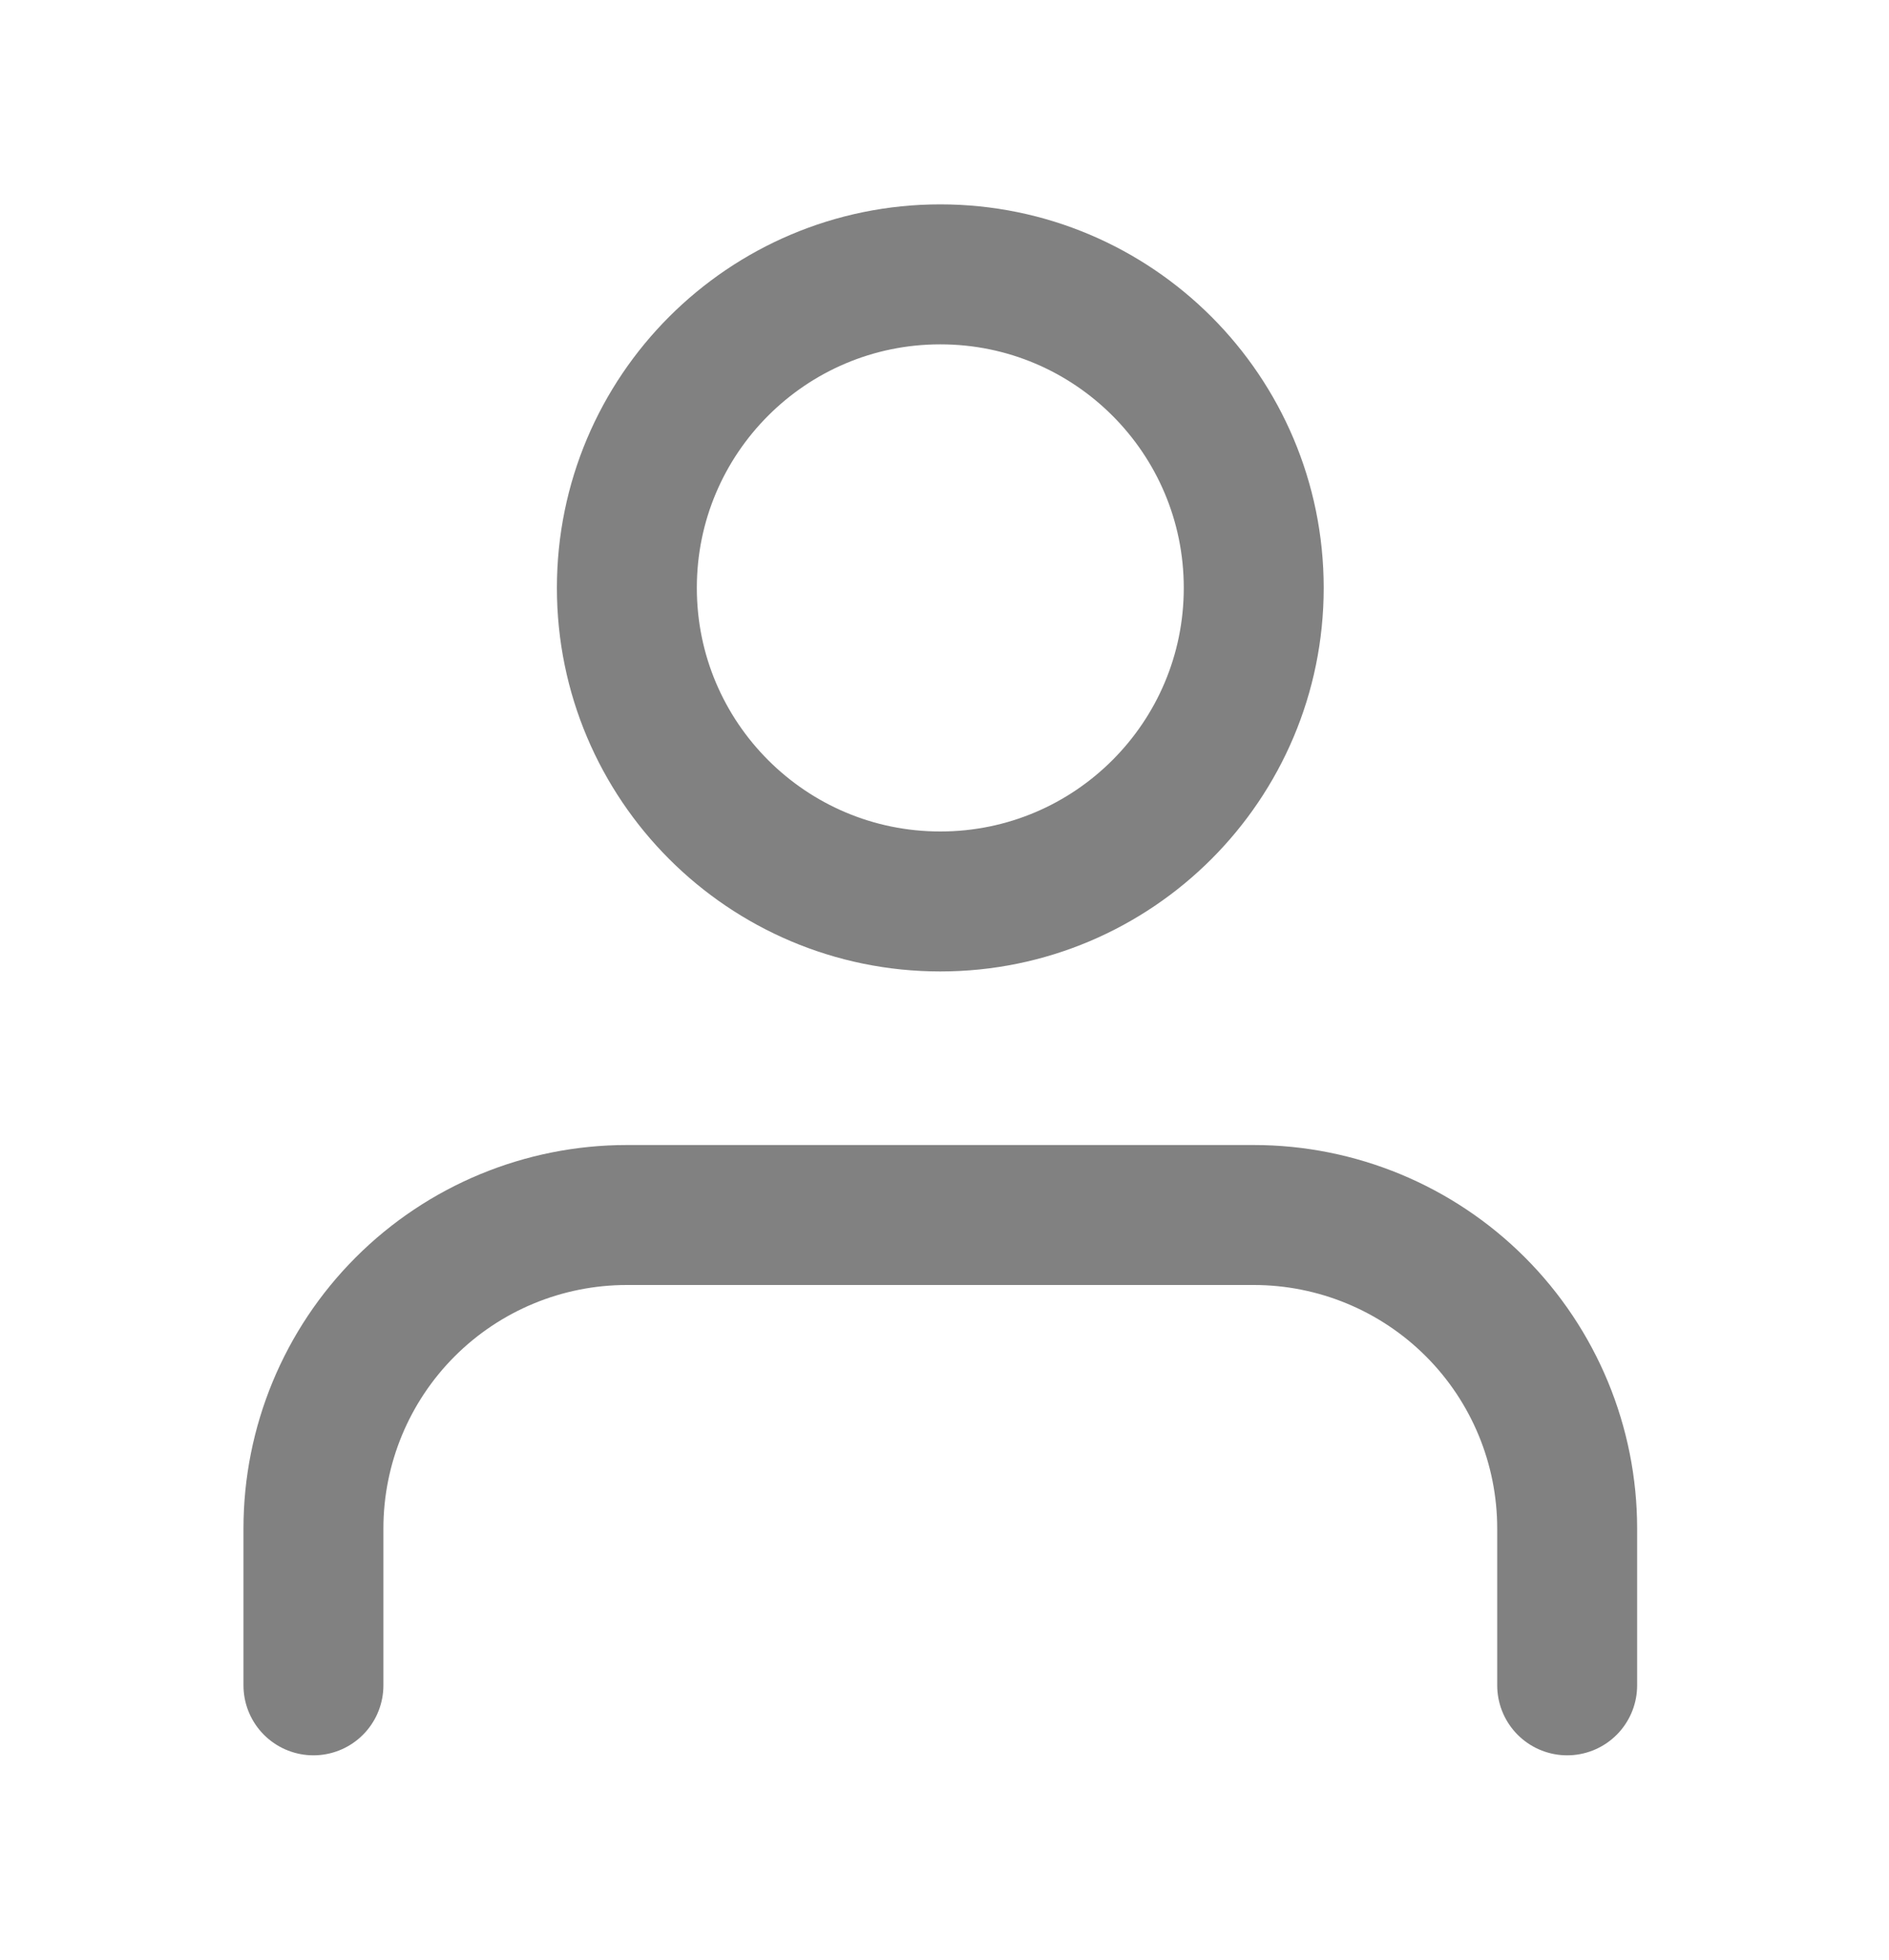
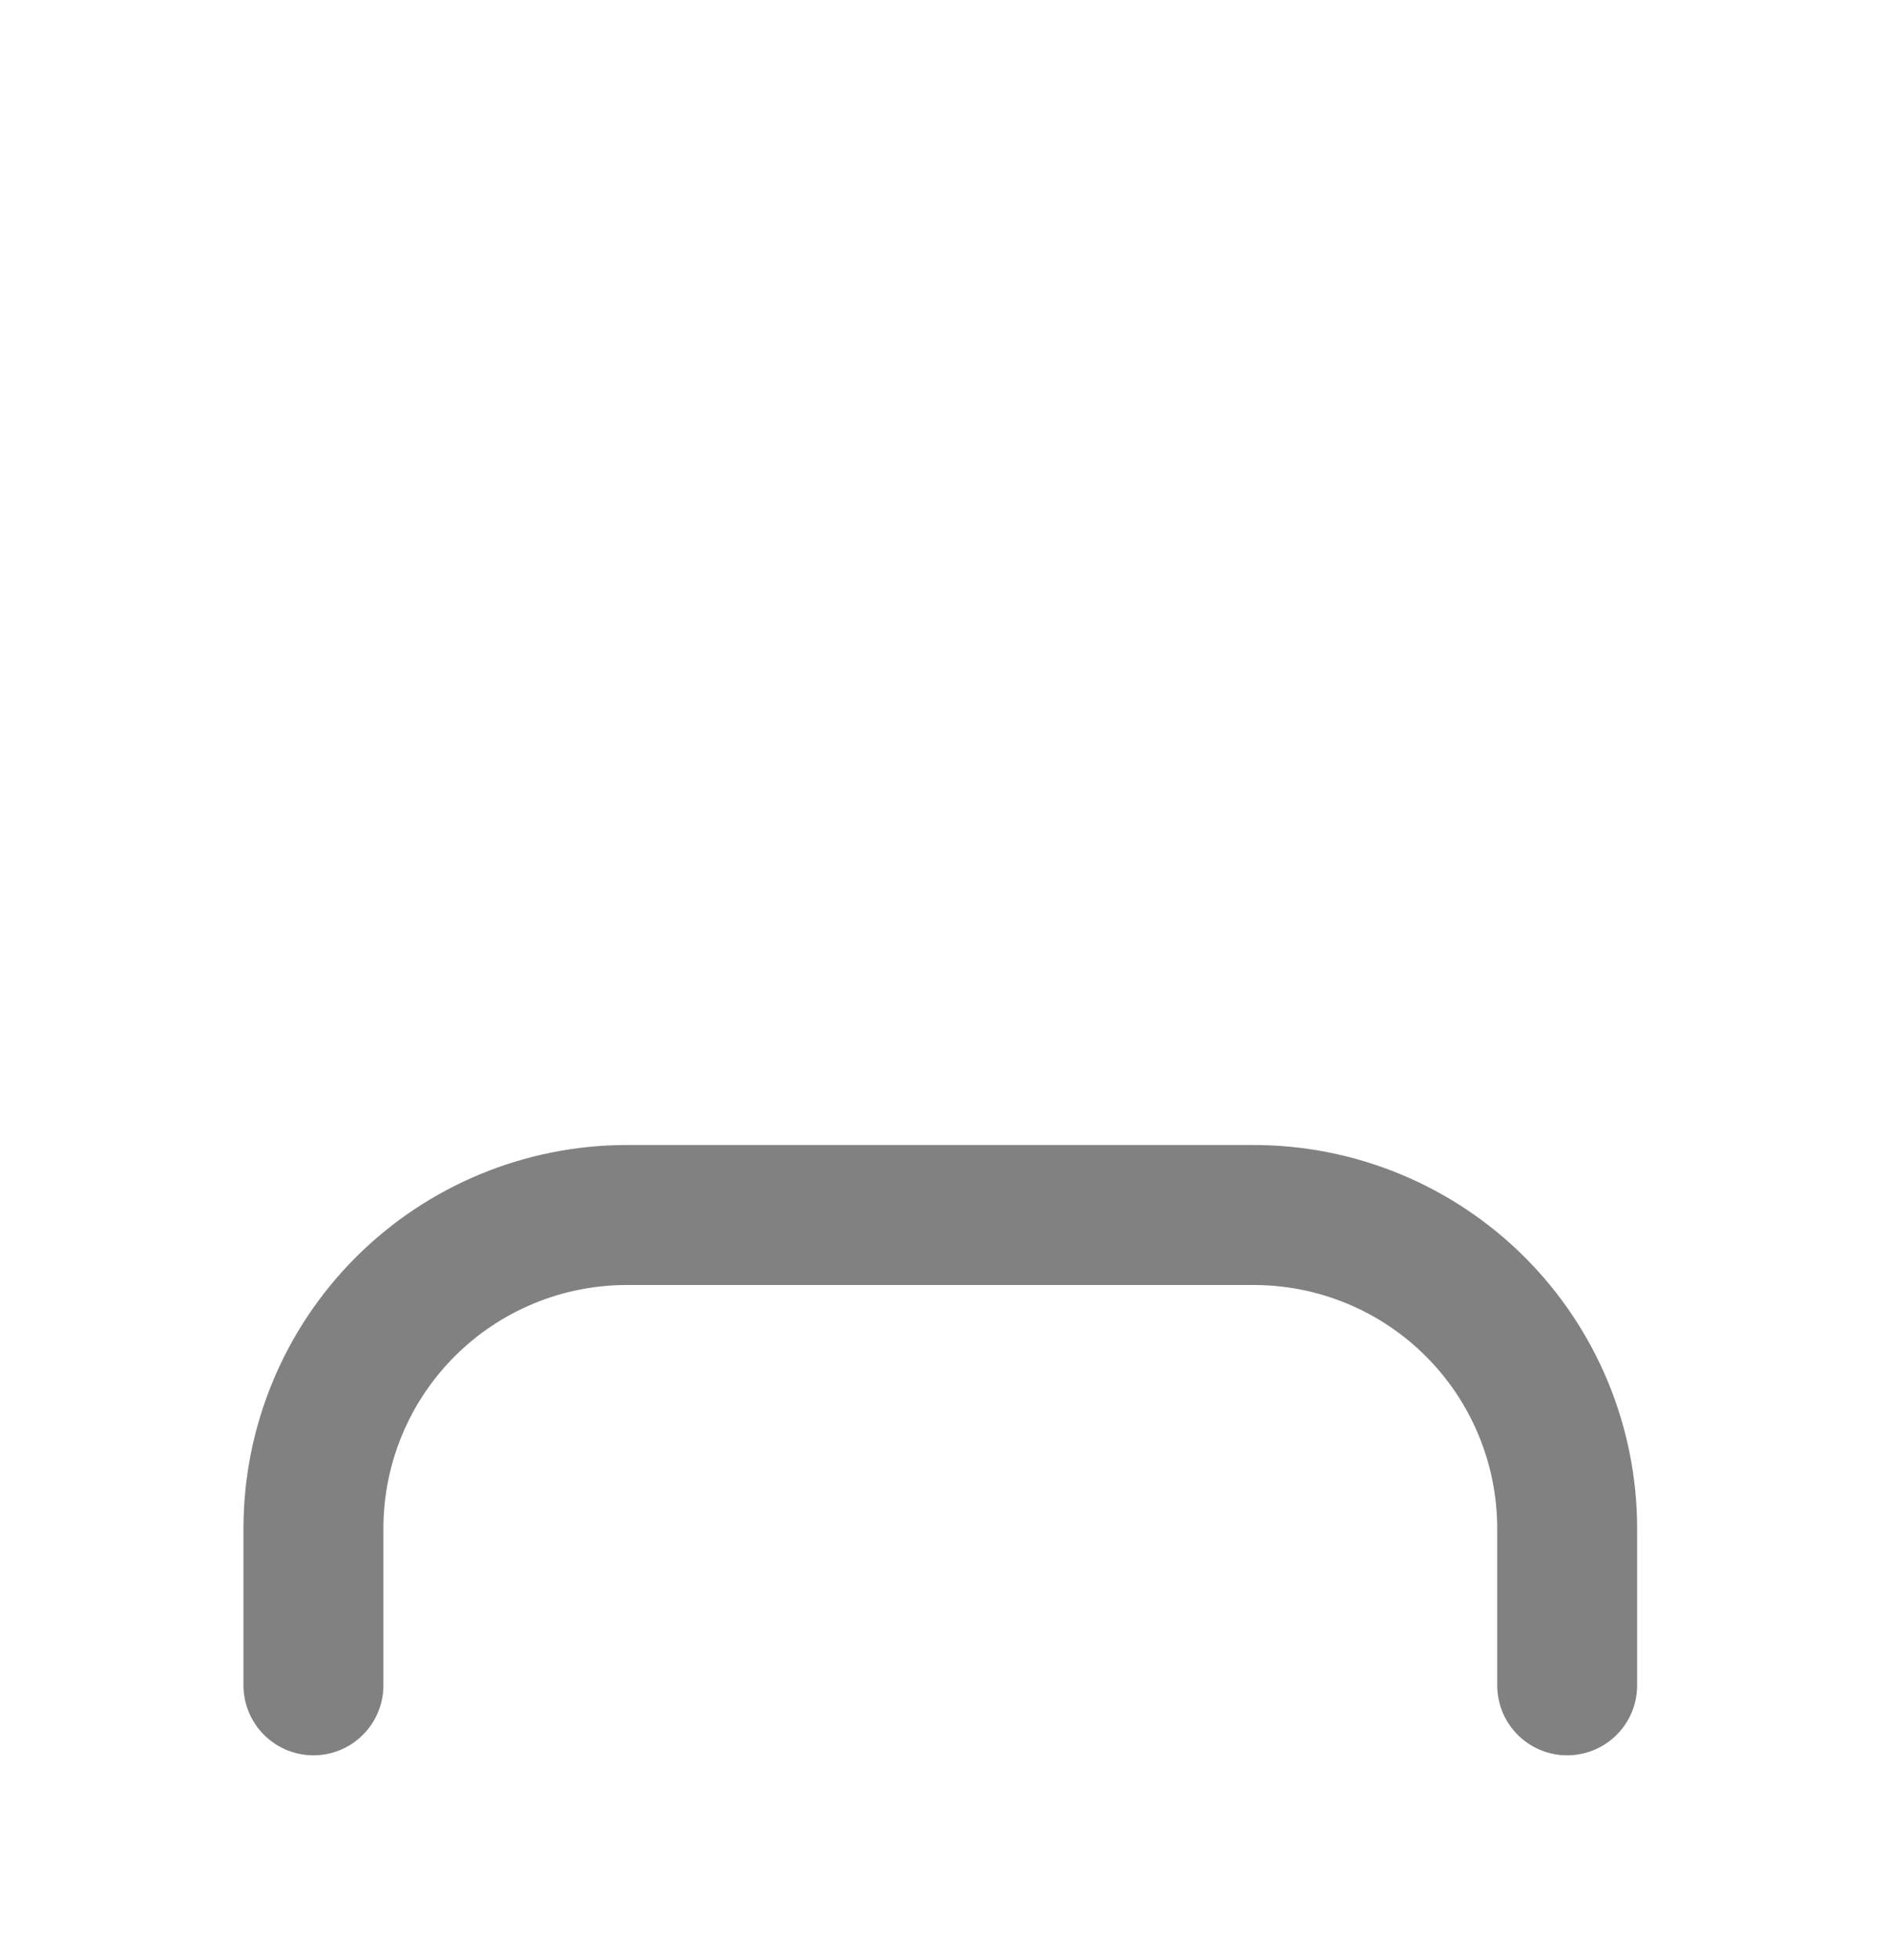
<svg xmlns="http://www.w3.org/2000/svg" width="27" height="28" viewBox="0 0 27 28" fill="none">
  <path d="M22.4 24.08V21.84C22.4 20.652 21.928 19.512 21.088 18.672C20.248 17.832 19.108 17.36 17.92 17.36H8.96C7.772 17.36 6.632 17.832 5.792 18.672C4.952 19.512 4.48 20.652 4.48 21.84V24.08" stroke="#818181" stroke-width="2" stroke-linecap="round" stroke-linejoin="round" />
-   <path d="M13.44 12.88C15.914 12.88 17.92 10.874 17.92 8.4C17.92 5.926 15.914 3.92 13.44 3.92C10.966 3.92 8.96 5.926 8.96 8.4C8.96 10.874 10.966 12.88 13.44 12.88Z" stroke="#818181" stroke-width="2" stroke-linecap="round" stroke-linejoin="round" />
</svg>